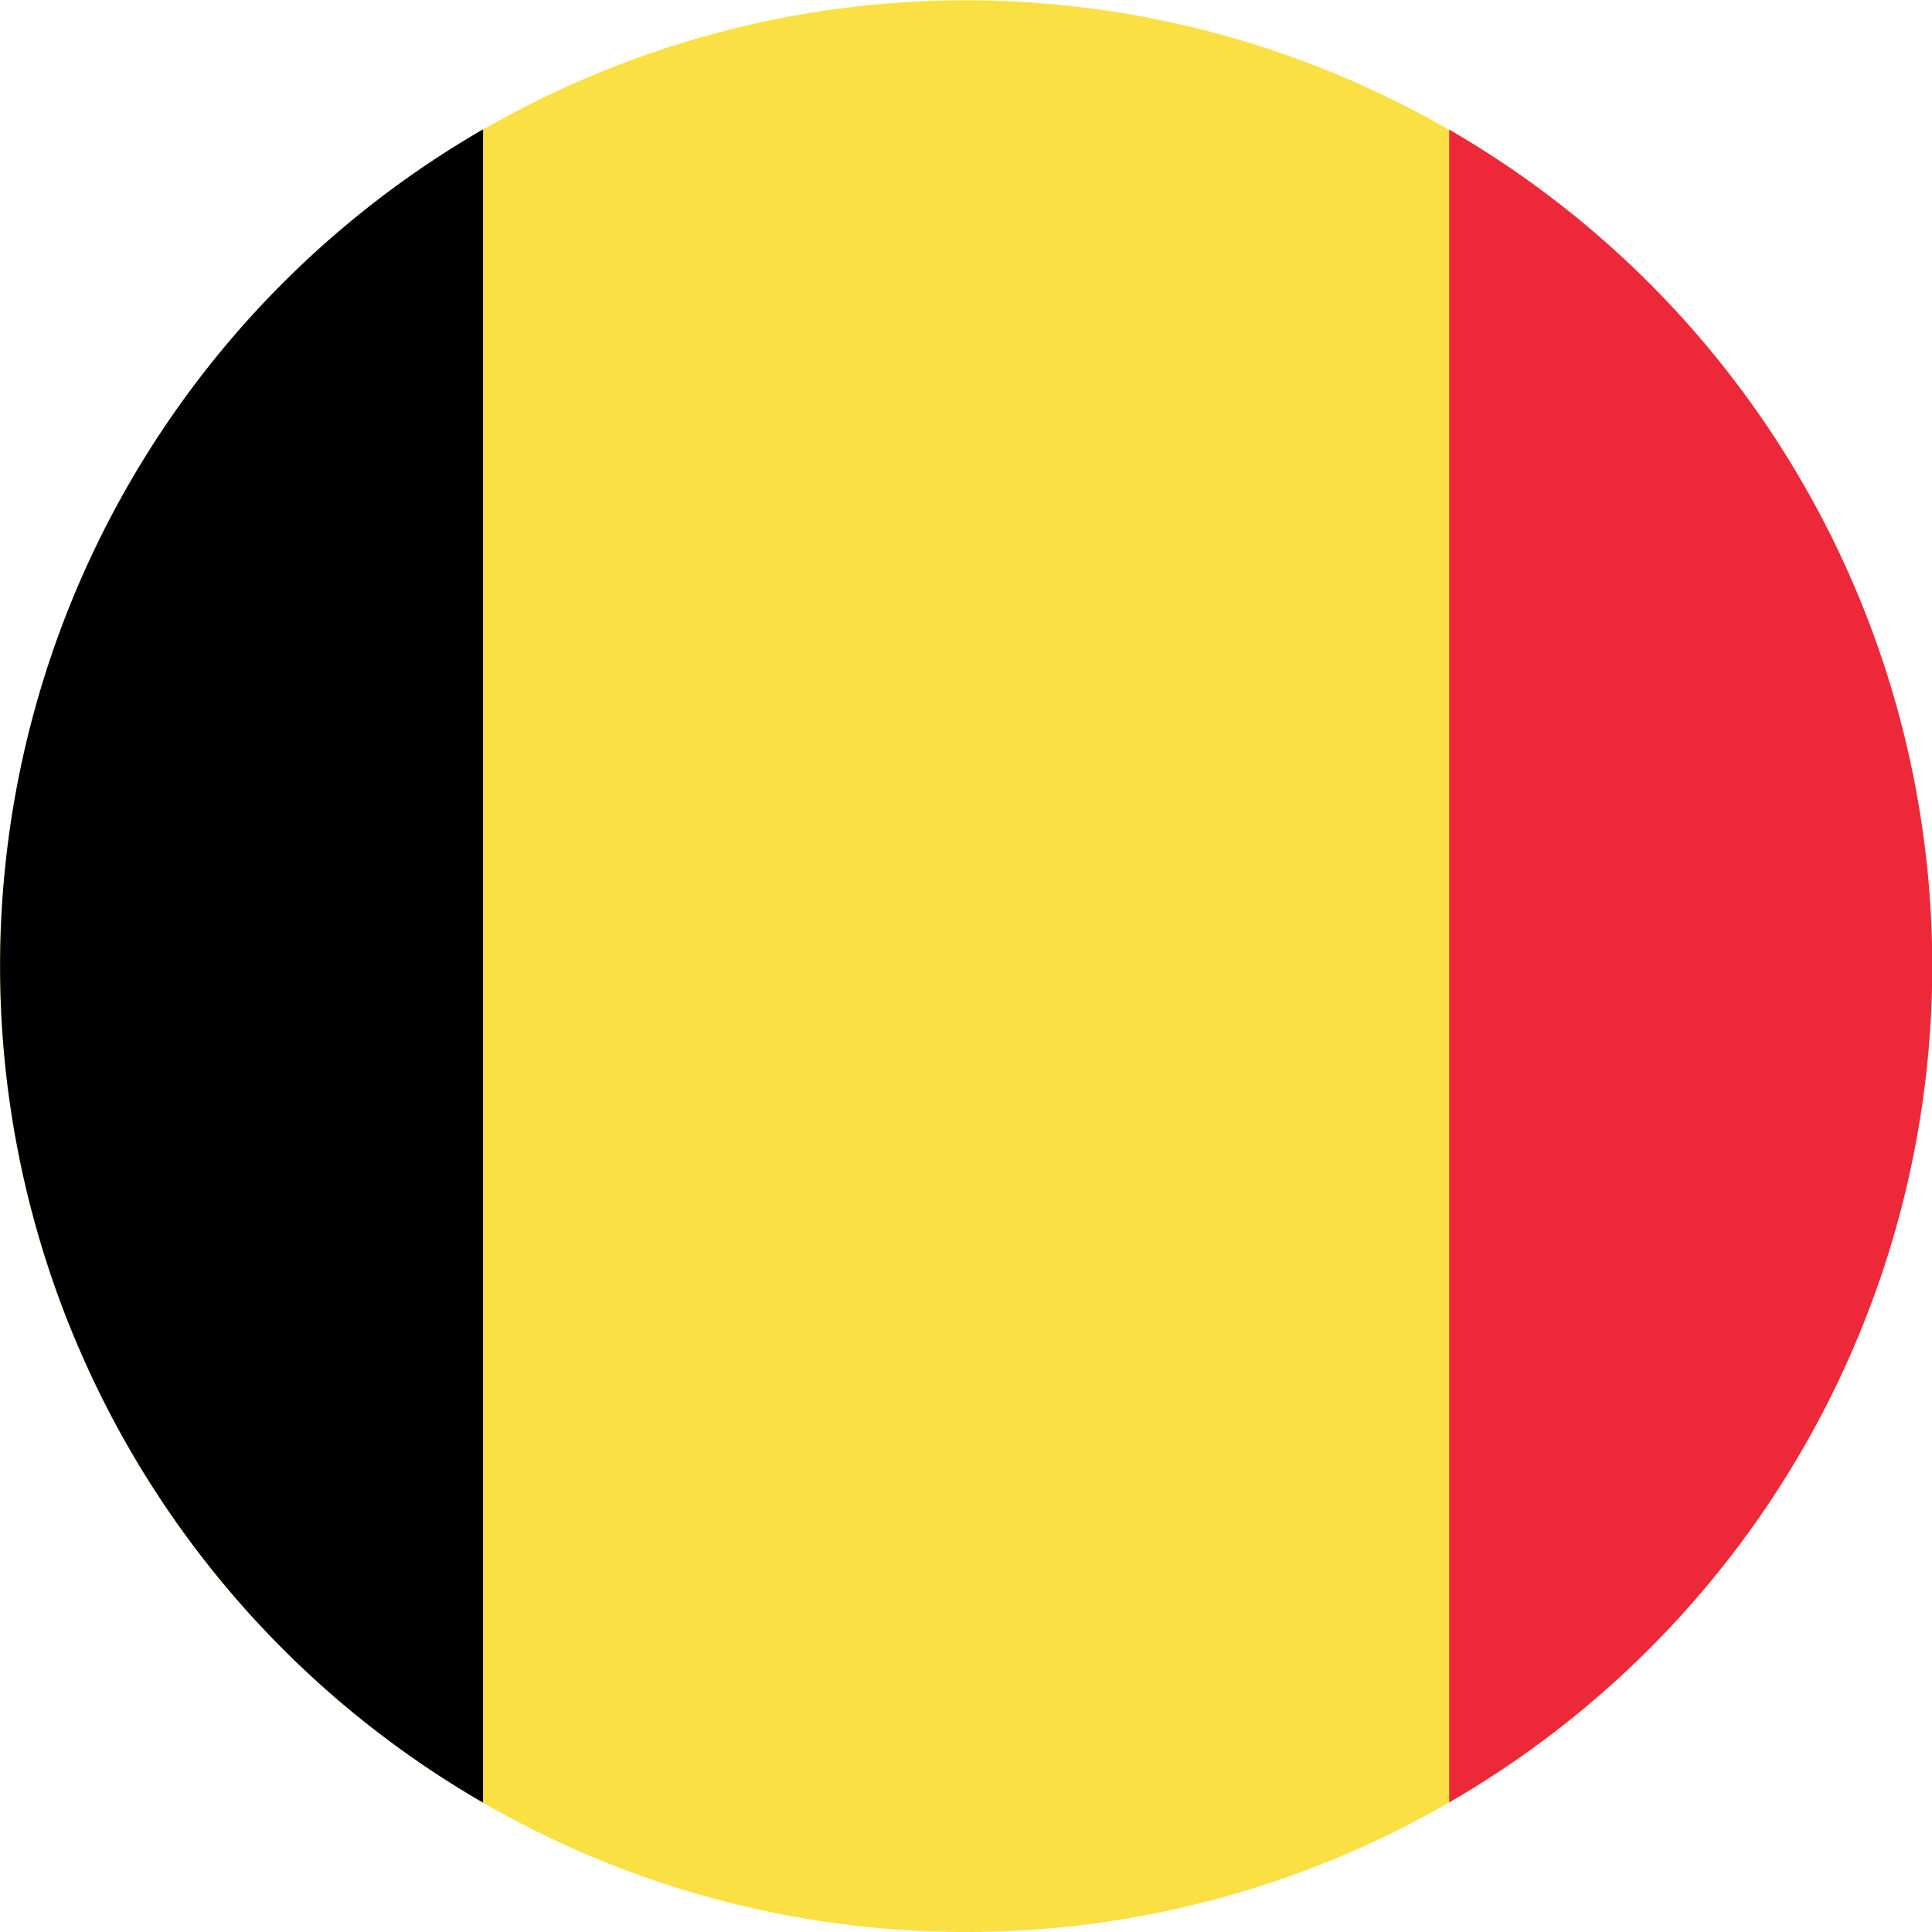
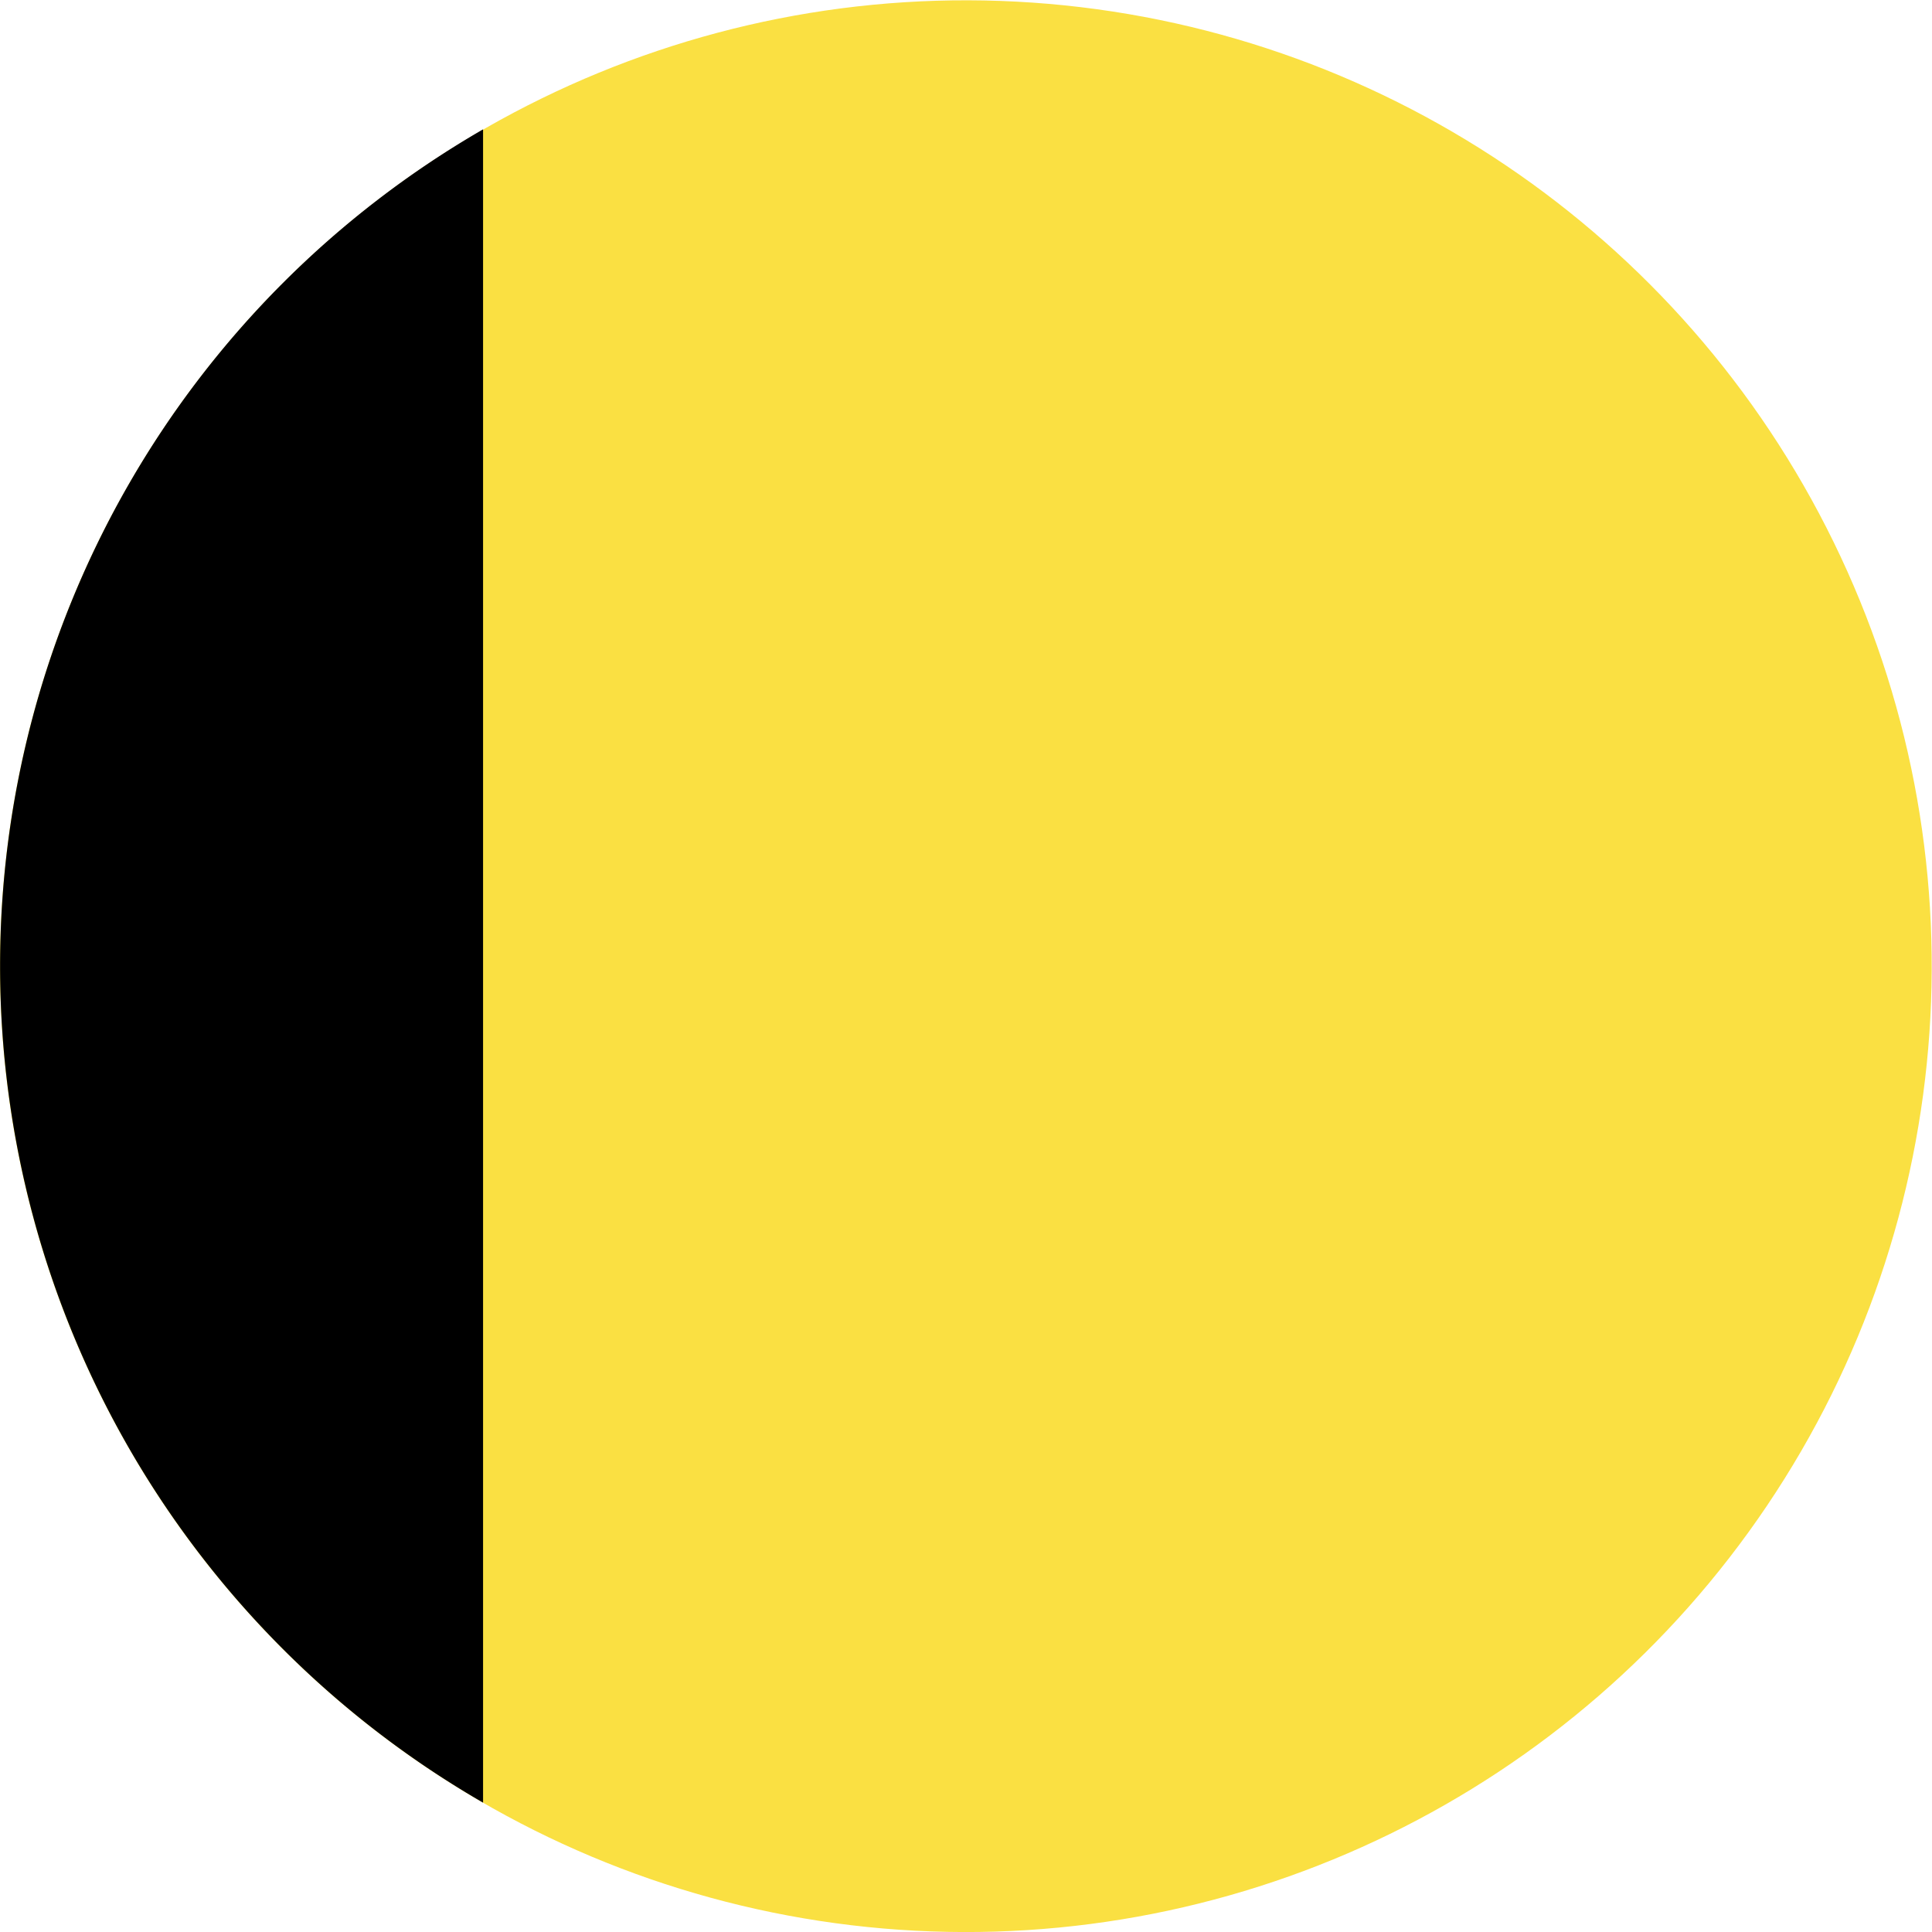
<svg xmlns="http://www.w3.org/2000/svg" viewBox="0 0 71.99 71.99">
  <g id="Layer_2" data-name="Layer 2">
    <g id="Layer_1-2" data-name="Layer 1">
      <g id="belgia">
        <circle cx="35.99" cy="35.99" r="35.99" transform="translate(-2.4 69.42) rotate(-86.04)" fill="#fae042" />
-         <path d="M72,36A36,36,0,0,1,54,67.16V4.83A36,36,0,0,1,72,36Z" fill="#ed2939" />
        <path d="M18,4.82V67.17A36,36,0,0,1,18,4.82Z" />
      </g>
    </g>
  </g>
</svg>